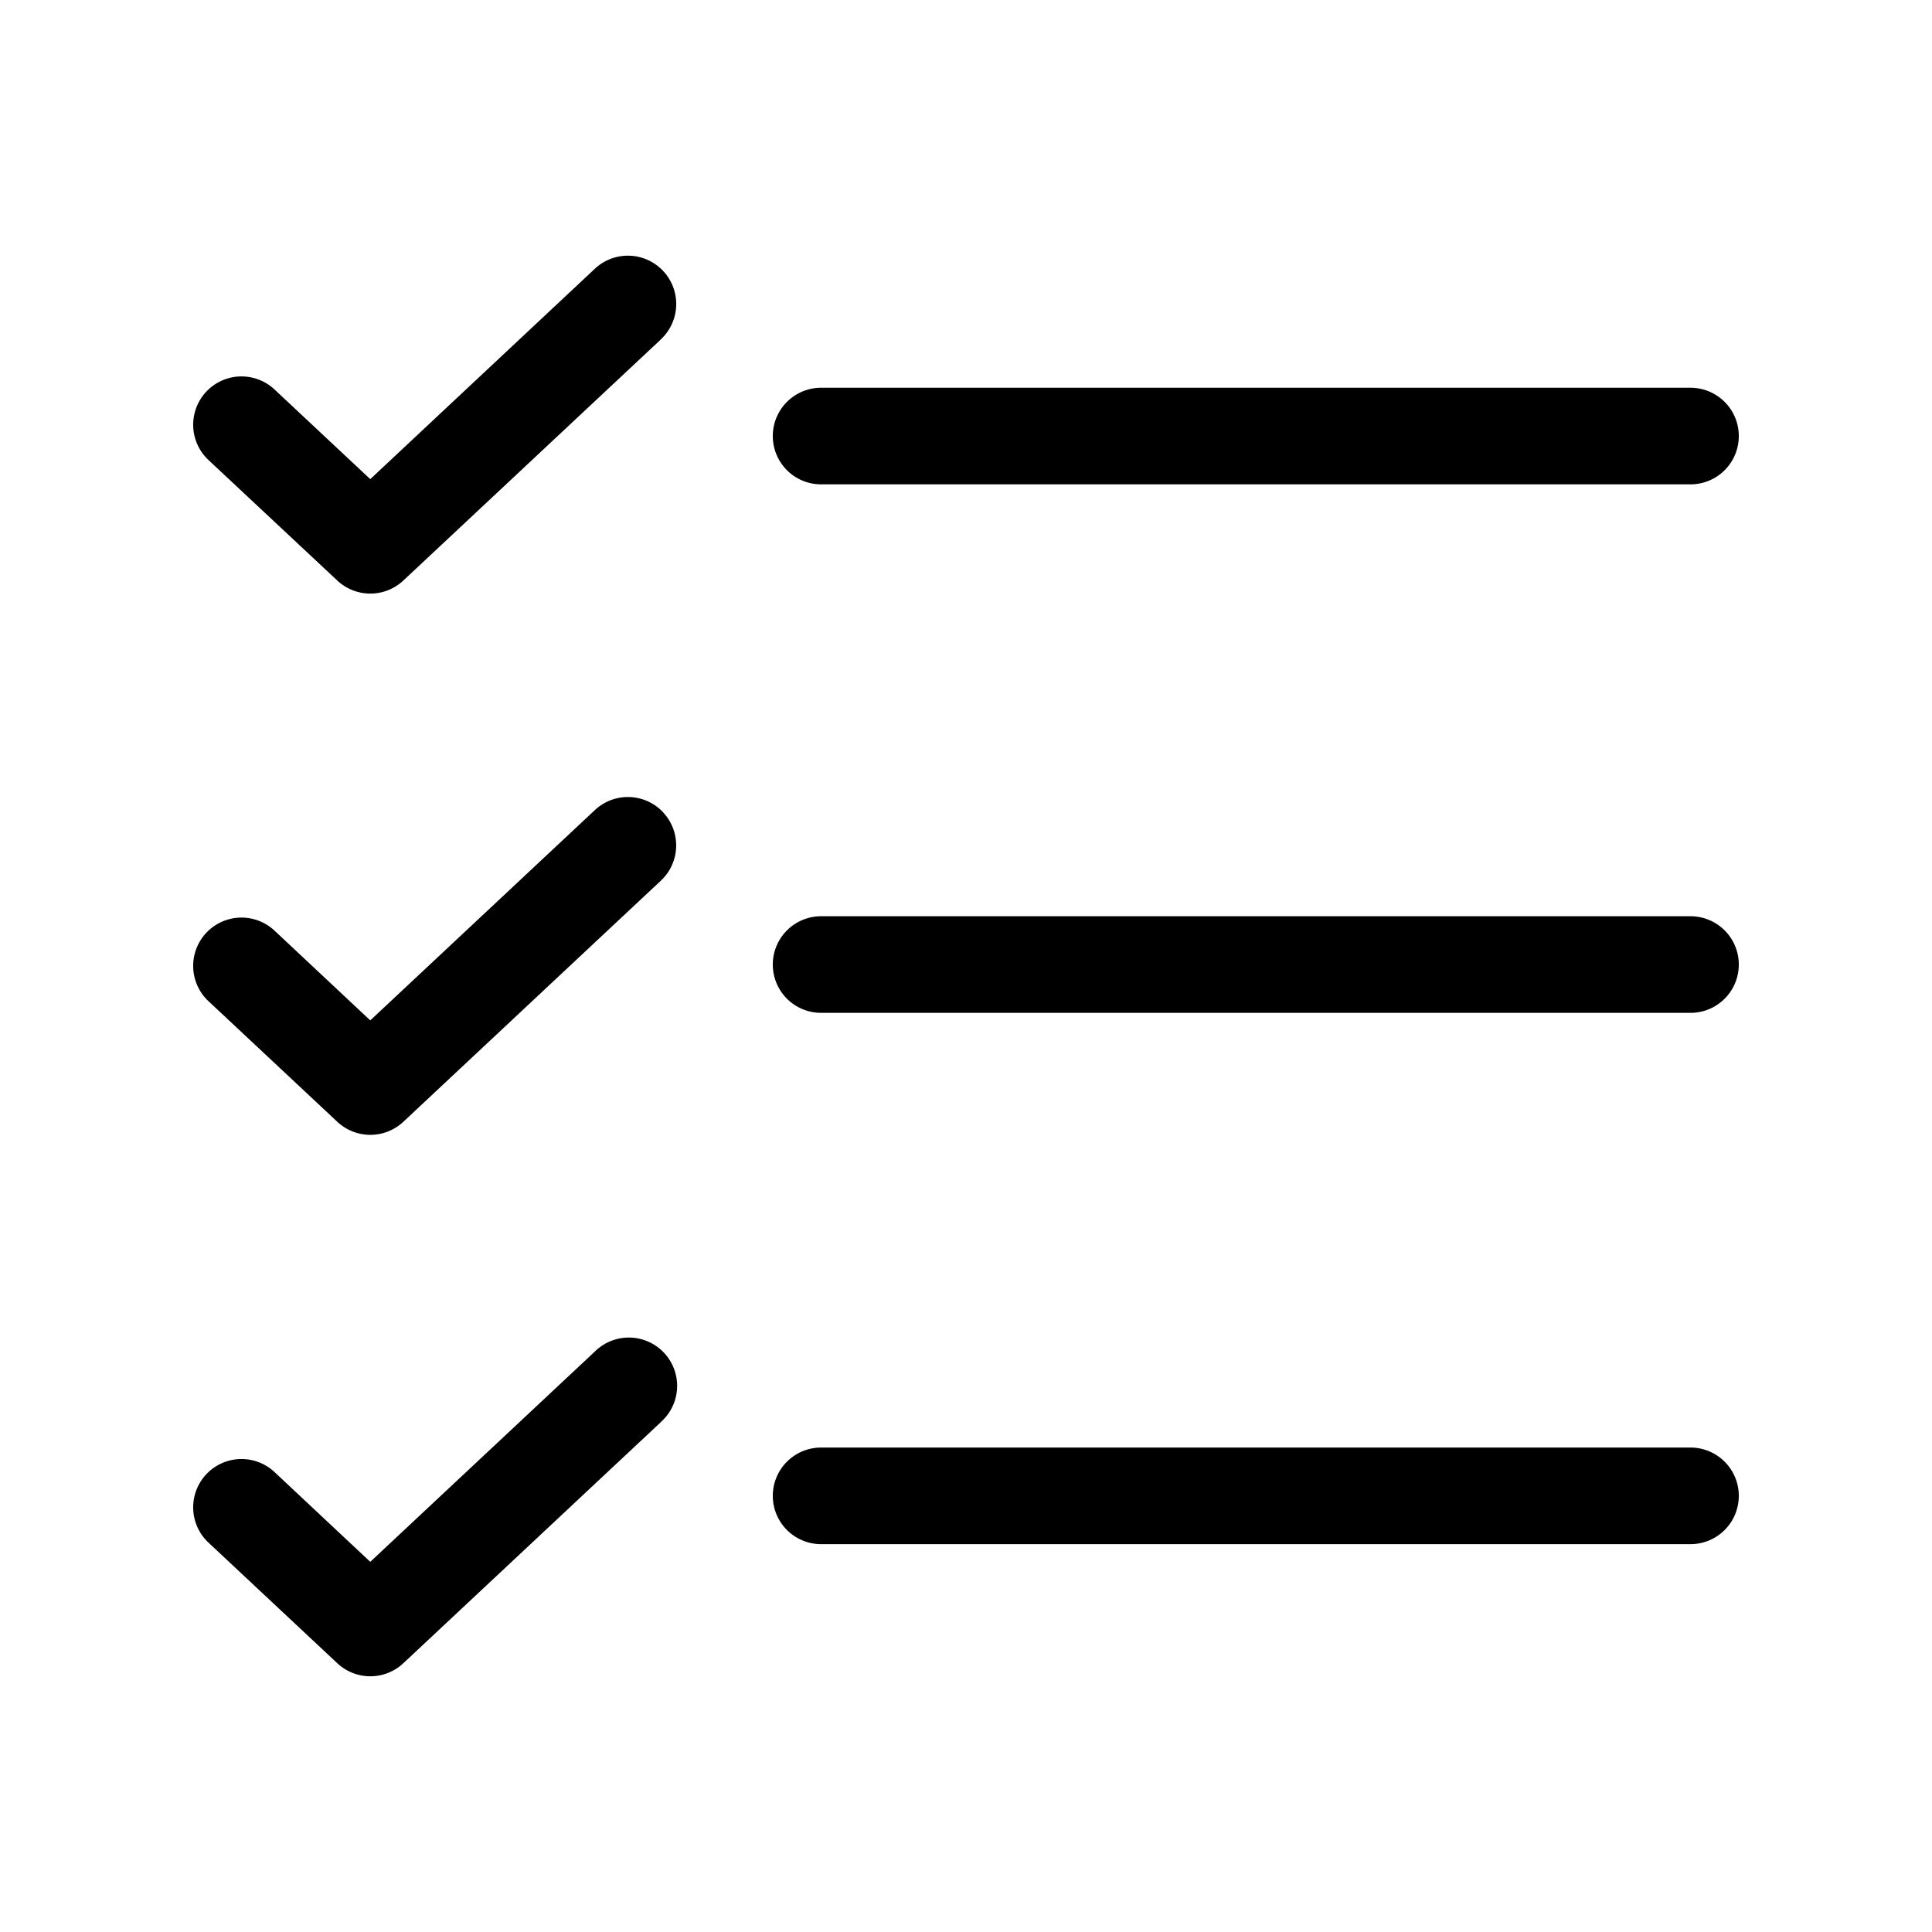
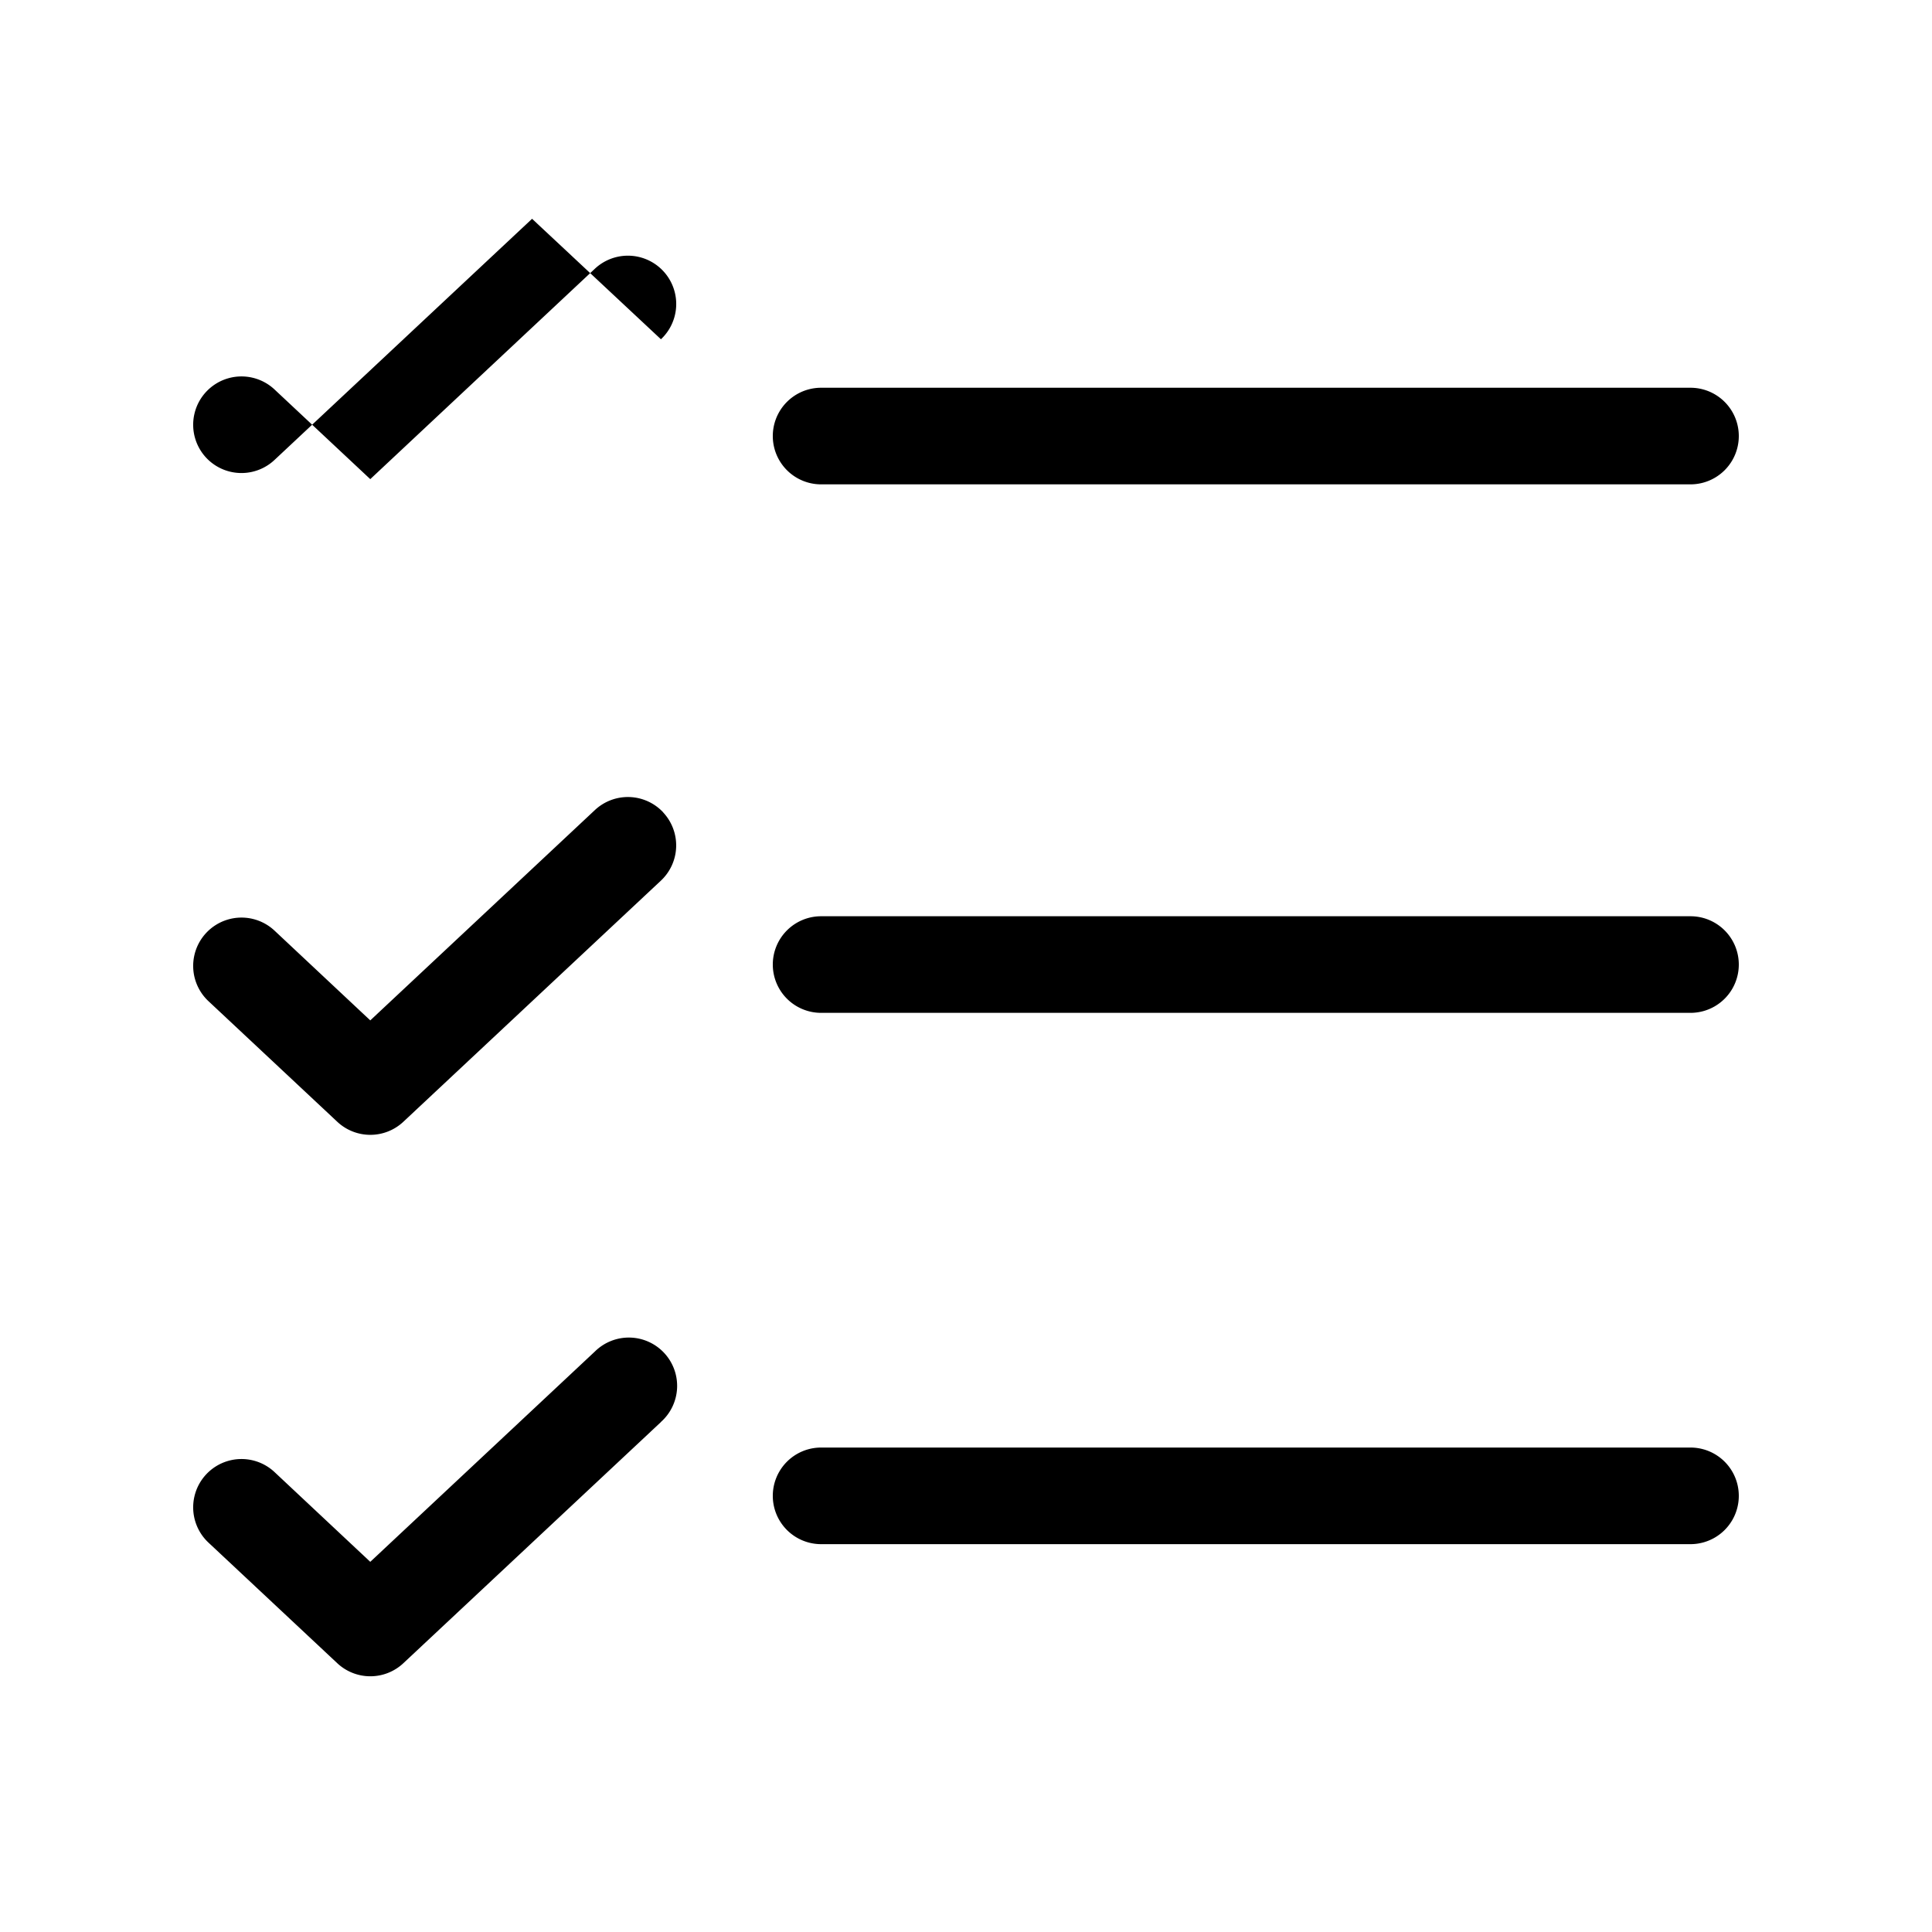
<svg xmlns="http://www.w3.org/2000/svg" width="20" height="20" fill="none" viewBox="0 0 20 20">
-   <path fill="#000" d="M6.842 3.512a.5.5 0 0 0-.684-.73L3.833 4.96l-.991-.928a.5.5 0 1 0-.684.73l1.334 1.248a.5.5 0 0 0 .683 0l2.667-2.497ZM8.5 4.014a.5.5 0 1 0 0 1h9a.5.5 0 0 0 0-1h-9ZM8.5 14.985a.5.5 0 0 0 0 1h9a.5.5 0 1 0 0-1h-9ZM8 9.985a.5.5 0 0 1 .5-.5h9a.5.5 0 0 1 0 1h-9a.5.5 0 0 1-.5-.5ZM6.865 8.41a.5.5 0 0 1-.023.706l-2.667 2.497a.5.5 0 0 1-.683 0l-1.334-1.249a.5.5 0 0 1 .684-.73l.991.929 2.325-2.177a.5.5 0 0 1 .707.023ZM6.842 14.72a.5.5 0 1 0-.684-.729l-2.325 2.177-.991-.929a.5.5 0 0 0-.684.73l1.334 1.249a.5.5 0 0 0 .683 0l2.667-2.497Z" />
+   <path fill="#000" d="M6.842 3.512a.5.5 0 0 0-.684-.73L3.833 4.96l-.991-.928a.5.5 0 1 0-.684.73a.5.5 0 0 0 .683 0l2.667-2.497ZM8.5 4.014a.5.5 0 1 0 0 1h9a.5.5 0 0 0 0-1h-9ZM8.5 14.985a.5.5 0 0 0 0 1h9a.5.5 0 1 0 0-1h-9ZM8 9.985a.5.5 0 0 1 .5-.5h9a.5.5 0 0 1 0 1h-9a.5.5 0 0 1-.5-.5ZM6.865 8.41a.5.5 0 0 1-.023.706l-2.667 2.497a.5.5 0 0 1-.683 0l-1.334-1.249a.5.5 0 0 1 .684-.73l.991.929 2.325-2.177a.5.5 0 0 1 .707.023ZM6.842 14.72a.5.5 0 1 0-.684-.729l-2.325 2.177-.991-.929a.5.5 0 0 0-.684.73l1.334 1.249a.5.5 0 0 0 .683 0l2.667-2.497Z" />
</svg>